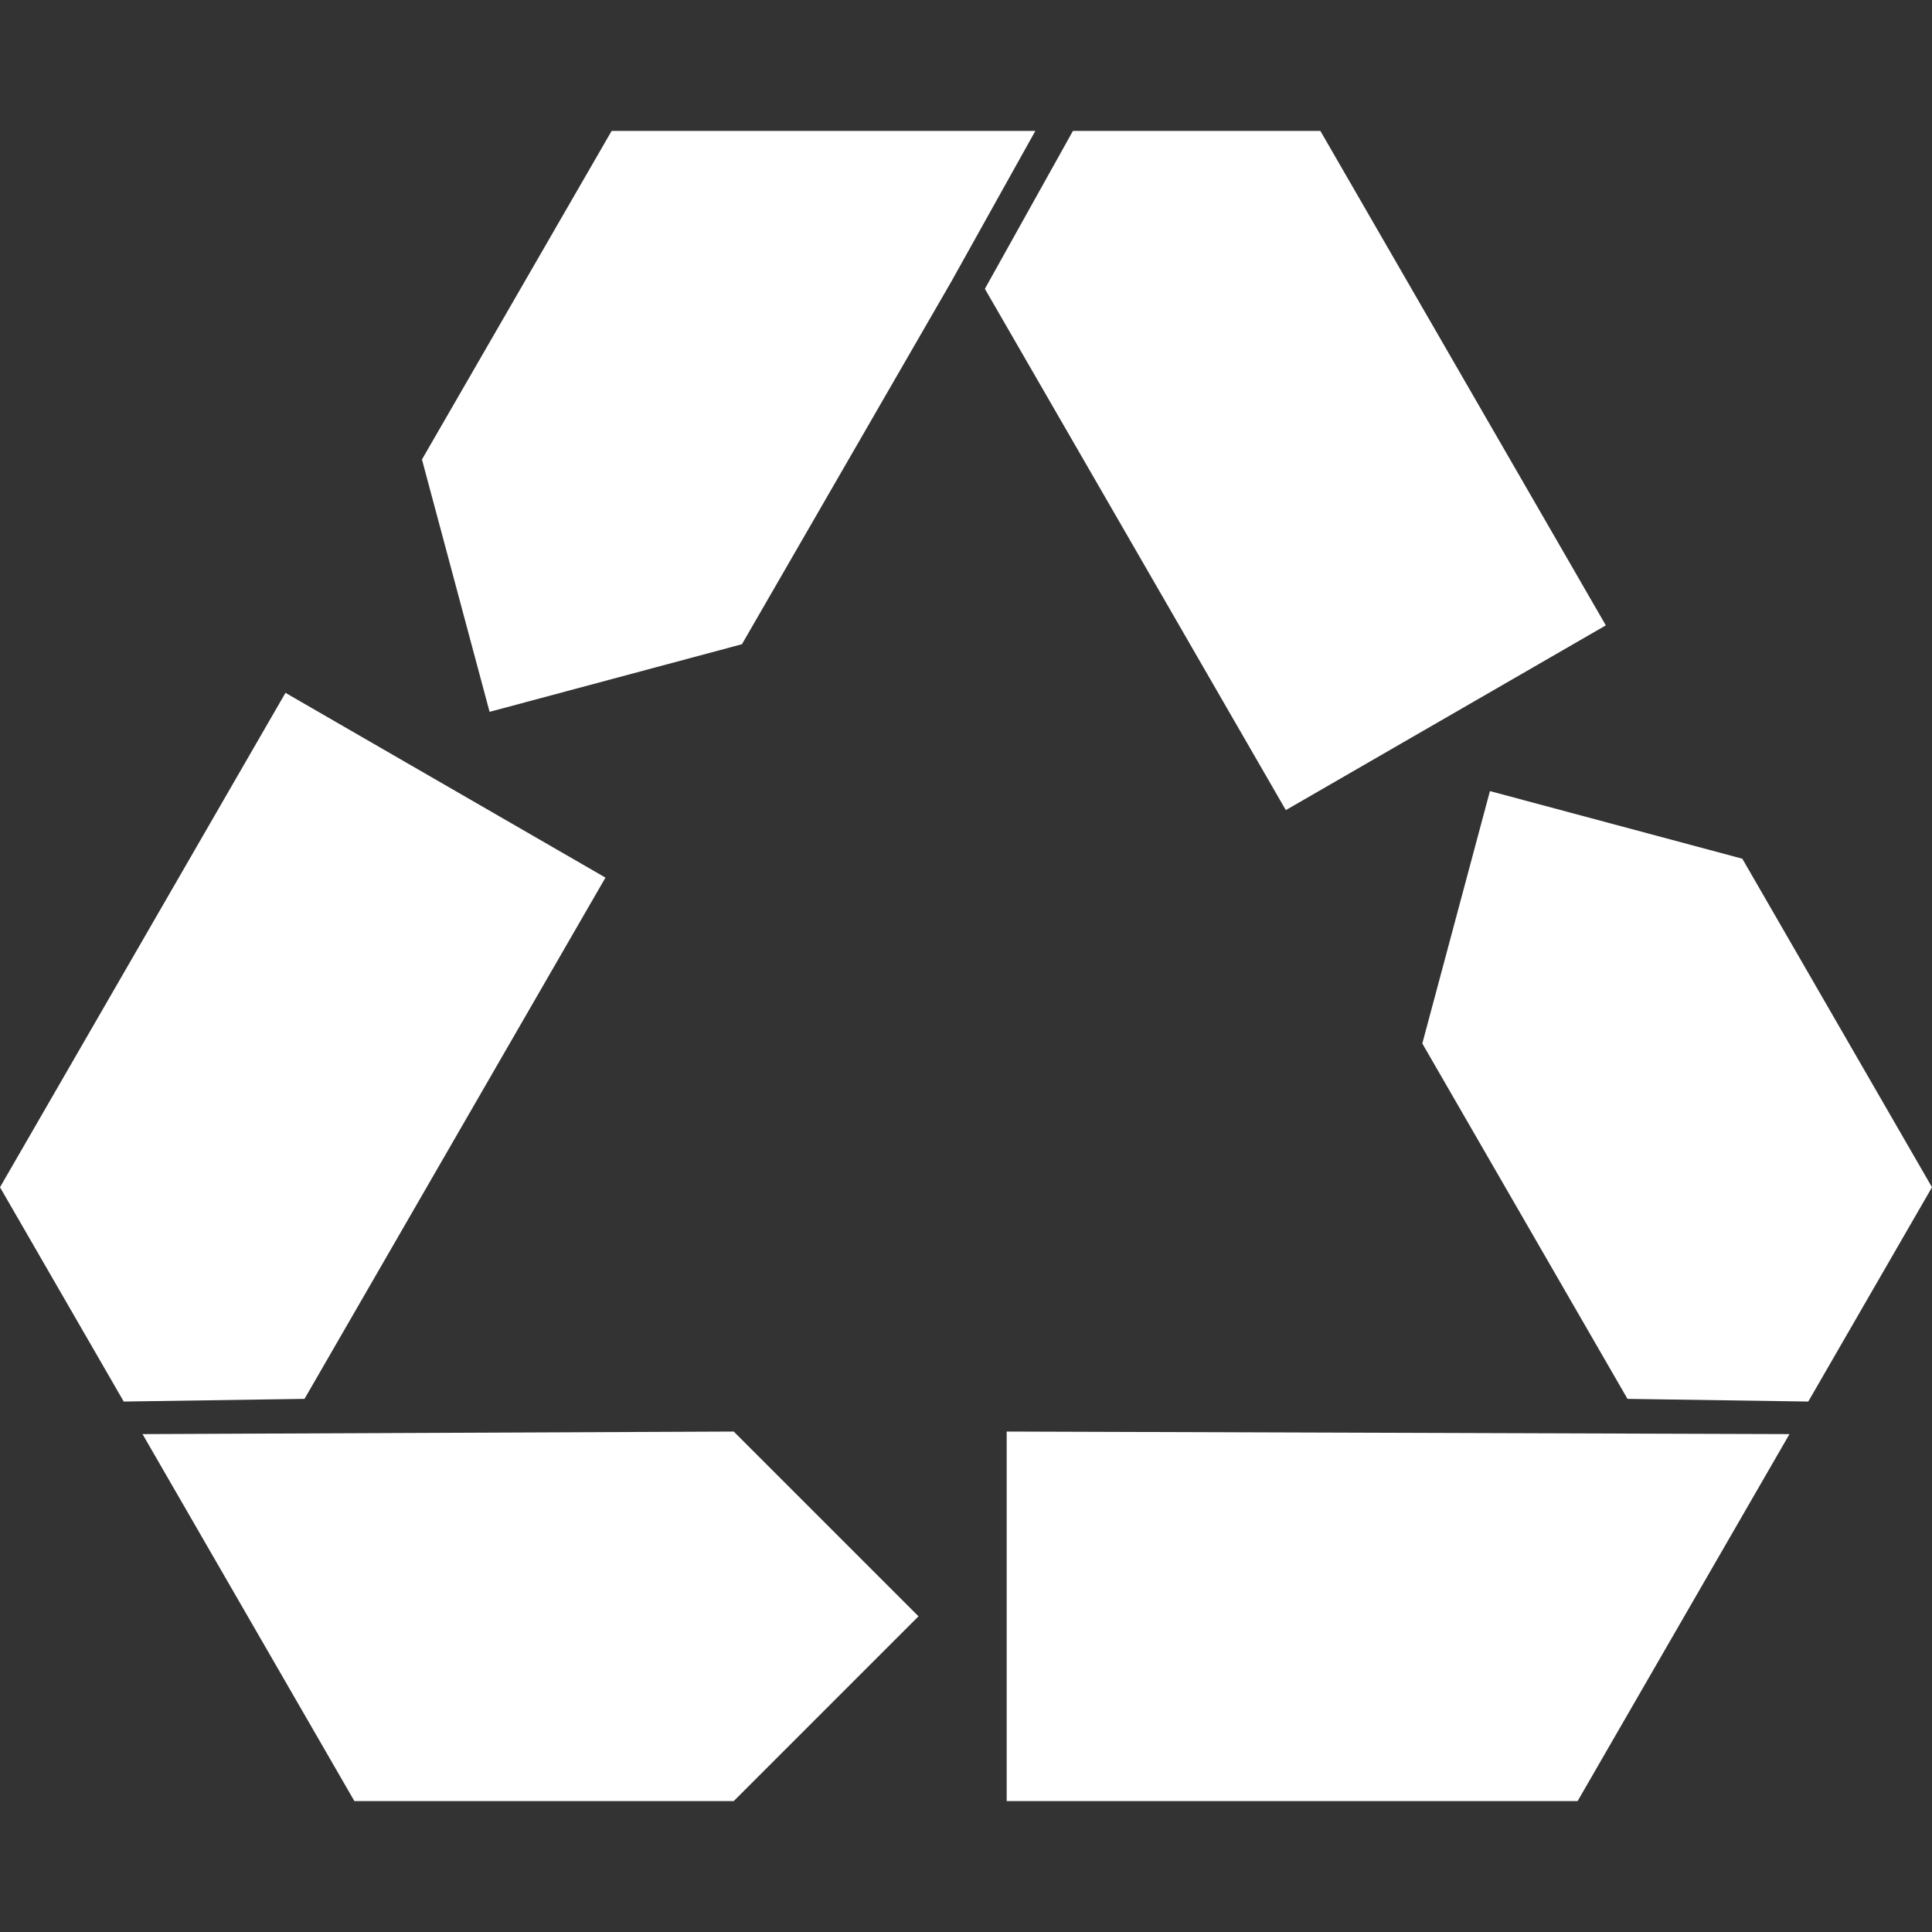
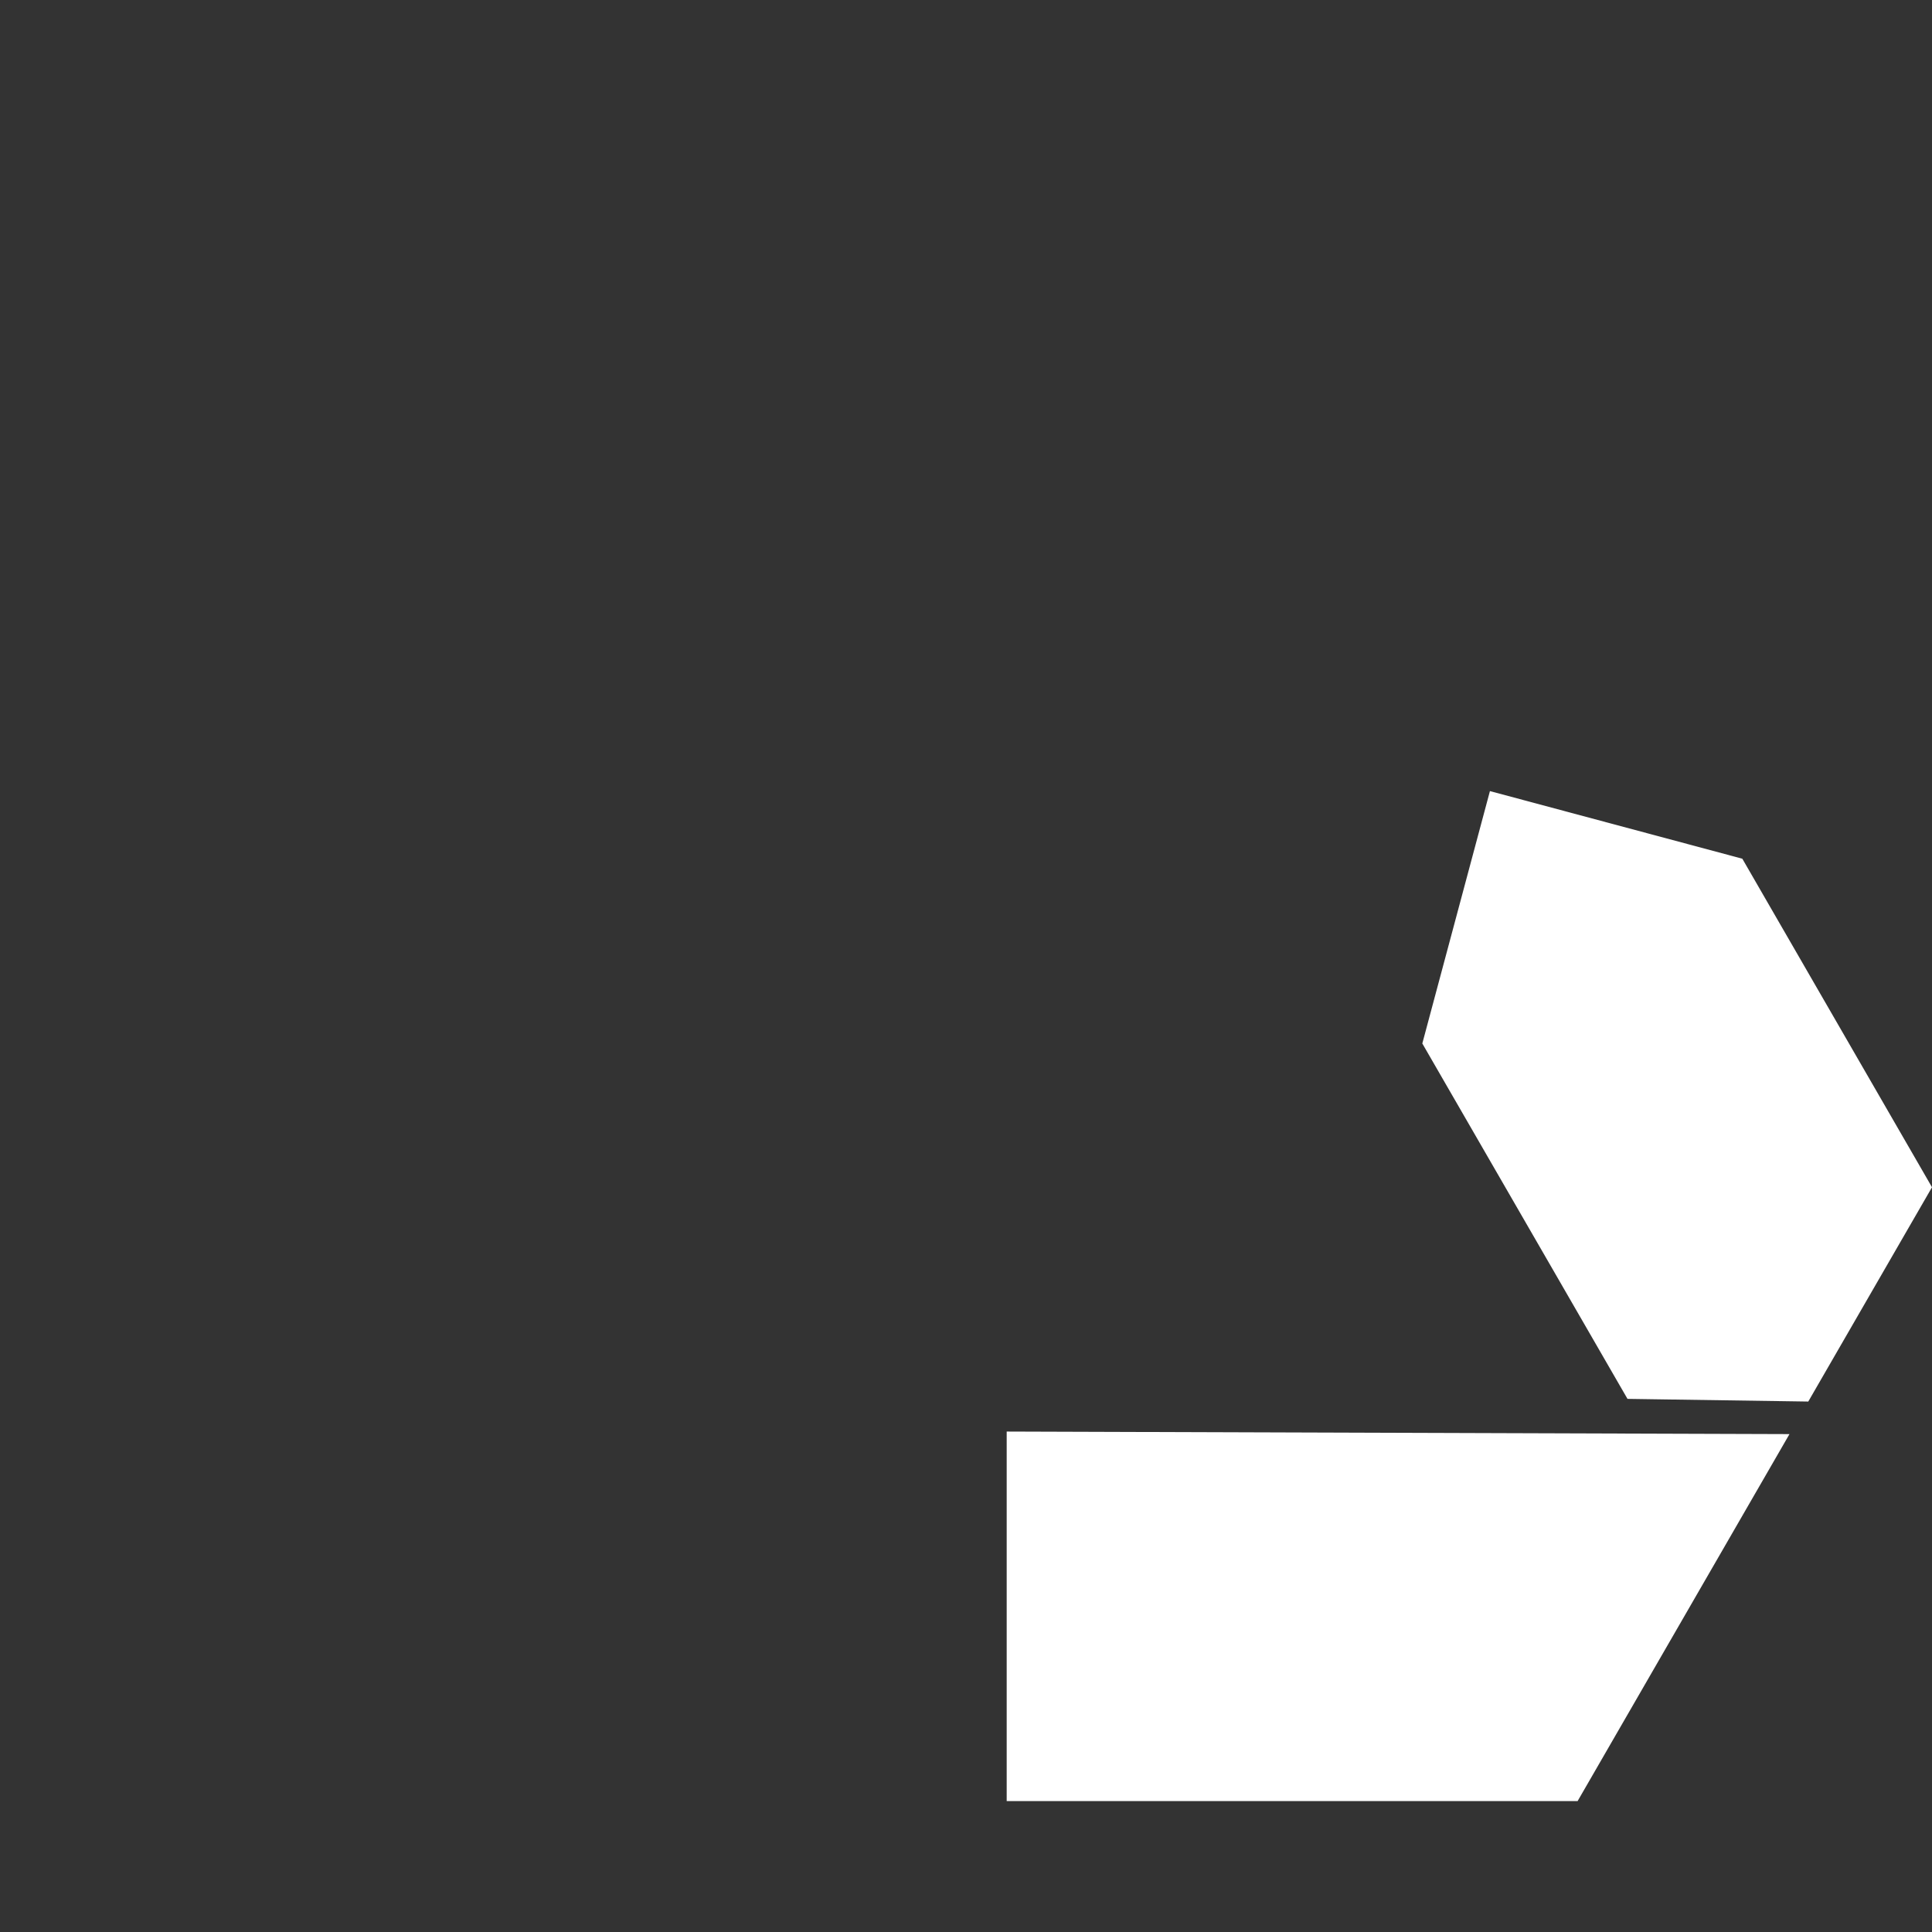
<svg xmlns="http://www.w3.org/2000/svg" version="1.0" preserveAspectRatio="xMidYMid meet" height="500" viewBox="0 0 375 375" zoomAndPan="magnify" width="500">
  <rect x="0" y="0" width="375" height="375" fill="#333333" stroke="none" />
  <defs>
    <clipPath id="06e3c80cb7">
      <path clip-rule="nonzero" d="M 81 25.312 L 312 25.312 L 312 158 L 81 158 Z M 81 25.312" />
    </clipPath>
  </defs>
  <g clip-path="url(#06e3c80cb7)">
-     <path fill-rule="nonzero" fill-opacity="1" d="M 184.727 54.52 L 144.012 125.043 L 95.027 138.168 L 81.902 89.184 L 118.715 25.414 L 200.957 25.414 Z M 208.254 25.414 L 256.285 25.414 L 311.691 121.383 L 249.578 157.242 L 191.164 56.062 Z M 208.254 25.414" fill="#ffffff" />
-   </g>
-   <path fill-rule="nonzero" fill-opacity="1" d="M 0 230.445 L 55.41 134.48 L 117.52 170.344 L 59.105 271.52 L 24.016 272.039 Z M 142.418 349.586 L 68.785 349.586 L 27.664 278.359 L 142.418 277.863 L 178.281 313.723 Z M 142.418 349.586" fill="#ffffff" />
+     </g>
  <path fill-rule="nonzero" fill-opacity="1" d="M 306.215 349.586 L 195.398 349.586 L 195.398 277.863 L 347.336 278.359 Z M 350.984 272.039 L 315.895 271.52 L 276.07 202.539 L 289.195 153.551 L 338.184 166.676 L 375 230.445 Z M 350.984 272.039" fill="#ffffff" />
</svg>